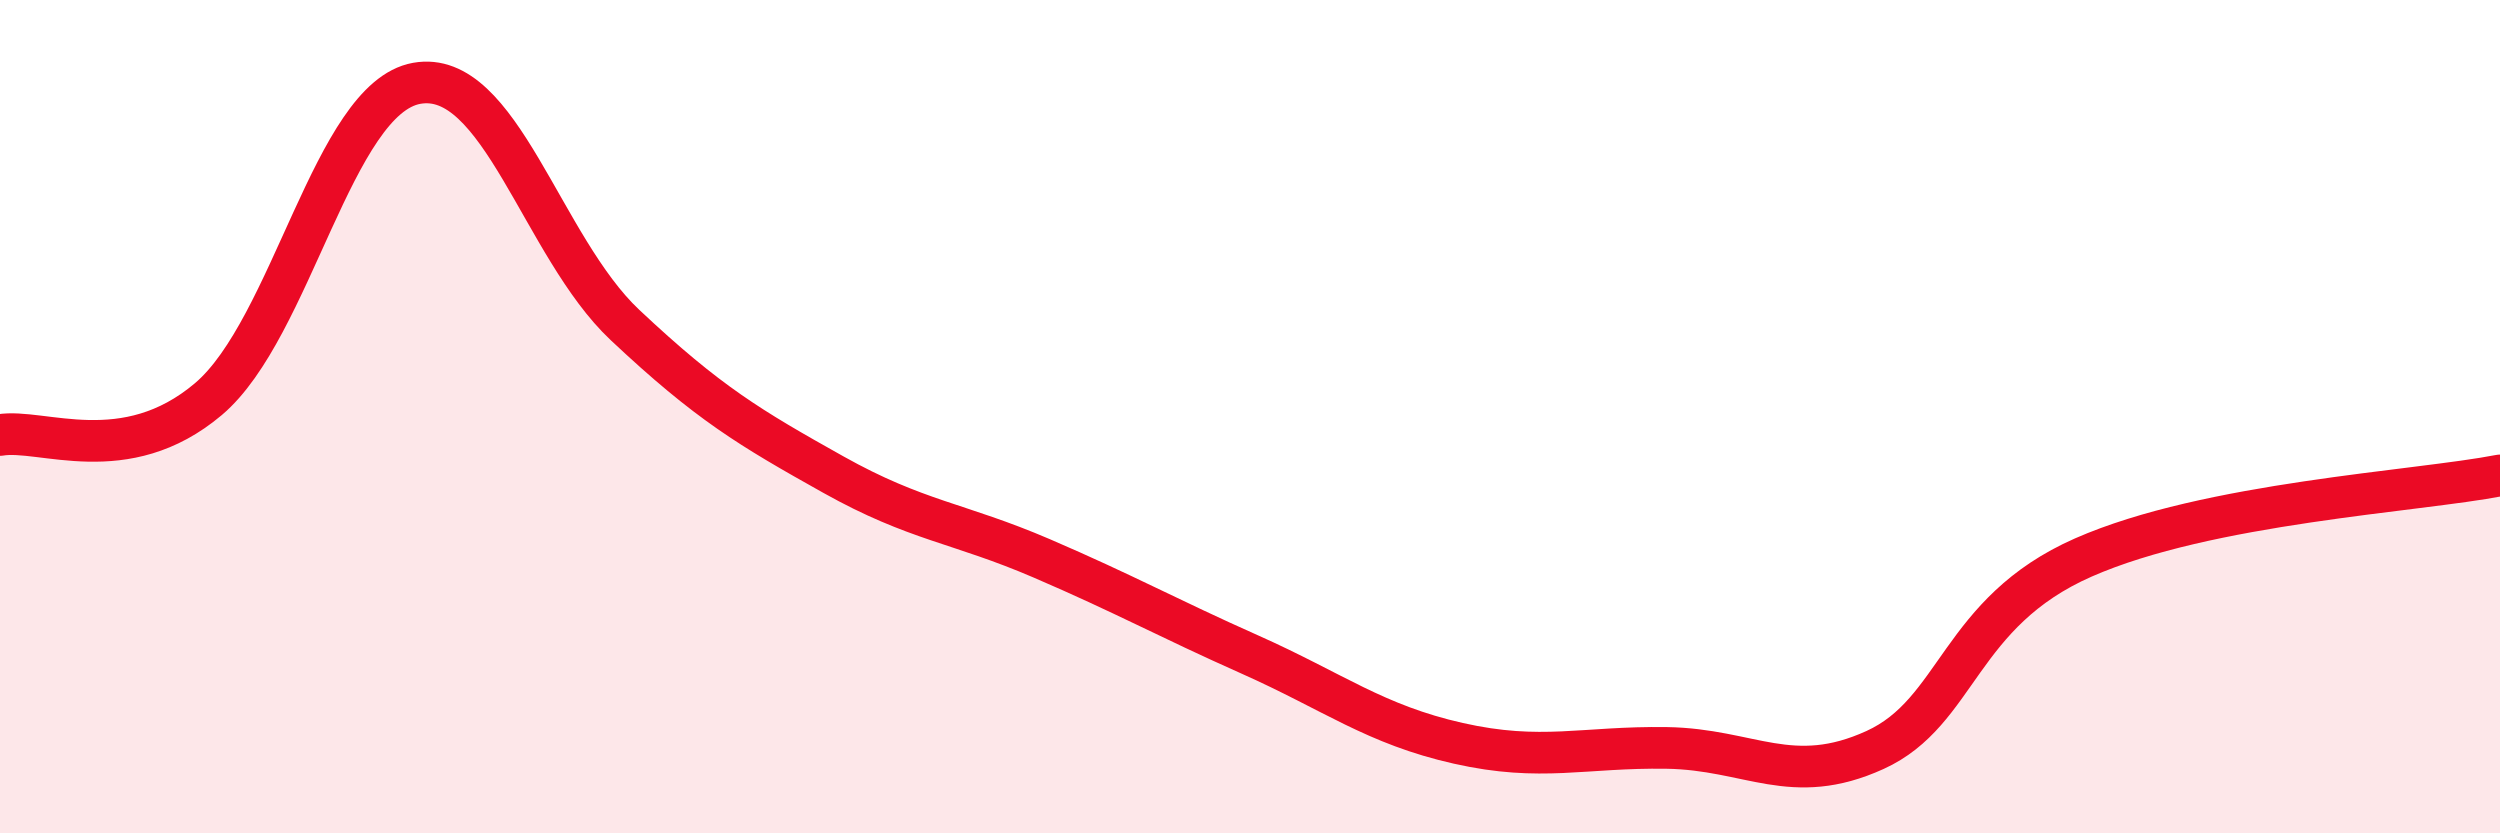
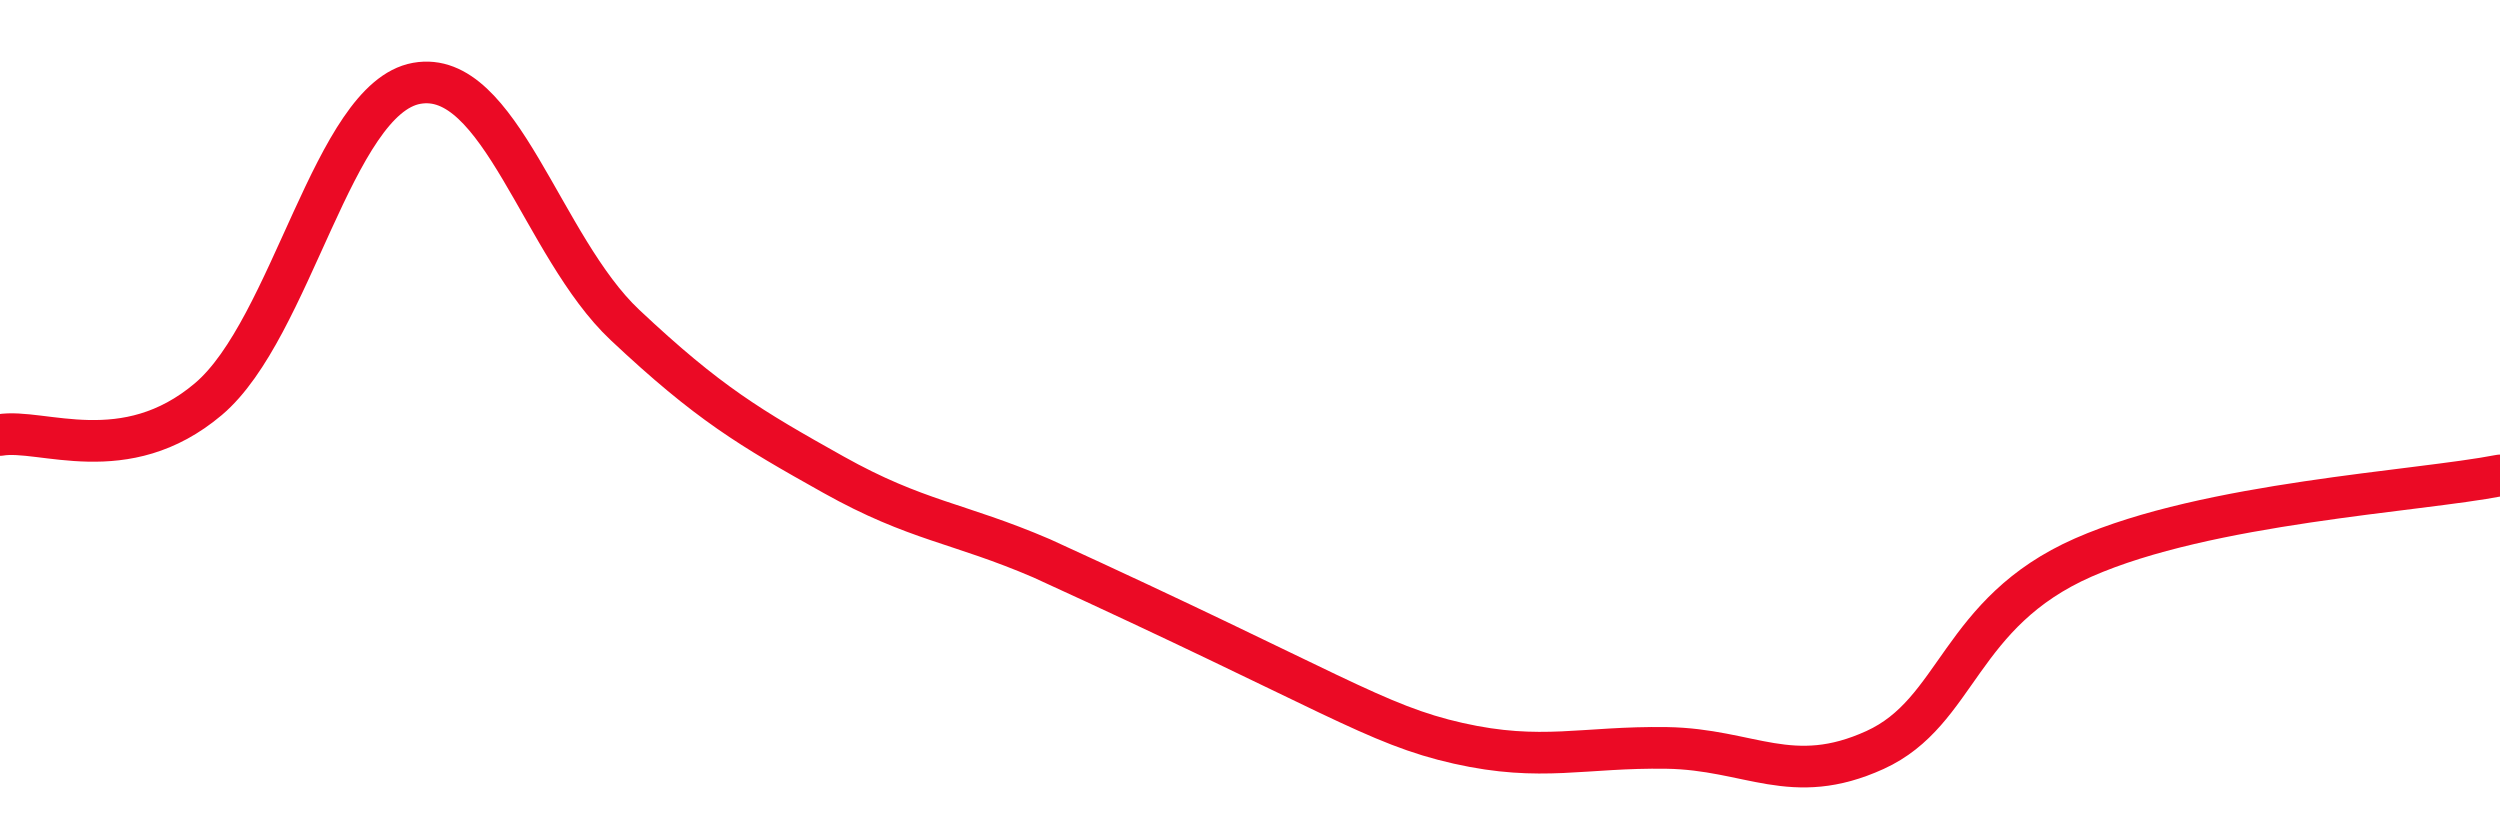
<svg xmlns="http://www.w3.org/2000/svg" width="60" height="20" viewBox="0 0 60 20">
-   <path d="M 0,10.44 C 1,10.27 3,11.27 5,9.58 C 7,7.89 8,2.36 10,2 C 12,1.64 13,5.92 15,7.8 C 17,9.68 18,10.27 20,11.39 C 22,12.51 23,12.54 25,13.4 C 27,14.26 28,14.82 30,15.71 C 32,16.6 33,17.39 35,17.84 C 37,18.29 38,17.92 40,17.95 C 42,17.98 43,18.91 45,18 C 47,17.09 47,14.7 50,13.38 C 53,12.06 58,11.8 60,11.41L60 20L0 20Z" fill="#EB0A25" opacity="0.1" stroke-linecap="round" stroke-linejoin="round" />
-   <path d="M 0,10.44 C 1,10.27 3,11.27 5,9.58 C 7,7.89 8,2.36 10,2 C 12,1.64 13,5.92 15,7.8 C 17,9.68 18,10.27 20,11.39 C 22,12.51 23,12.54 25,13.4 C 27,14.26 28,14.82 30,15.71 C 32,16.6 33,17.39 35,17.84 C 37,18.29 38,17.92 40,17.95 C 42,17.98 43,18.91 45,18 C 47,17.09 47,14.7 50,13.38 C 53,12.06 58,11.8 60,11.41" stroke="#EB0A25" stroke-width="1" fill="none" stroke-linecap="round" stroke-linejoin="round" />
+   <path d="M 0,10.44 C 1,10.27 3,11.27 5,9.58 C 7,7.89 8,2.36 10,2 C 12,1.64 13,5.92 15,7.8 C 17,9.68 18,10.27 20,11.39 C 22,12.51 23,12.54 25,13.4 C 32,16.6 33,17.39 35,17.84 C 37,18.29 38,17.92 40,17.95 C 42,17.98 43,18.91 45,18 C 47,17.09 47,14.7 50,13.38 C 53,12.06 58,11.8 60,11.41" stroke="#EB0A25" stroke-width="1" fill="none" stroke-linecap="round" stroke-linejoin="round" />
</svg>